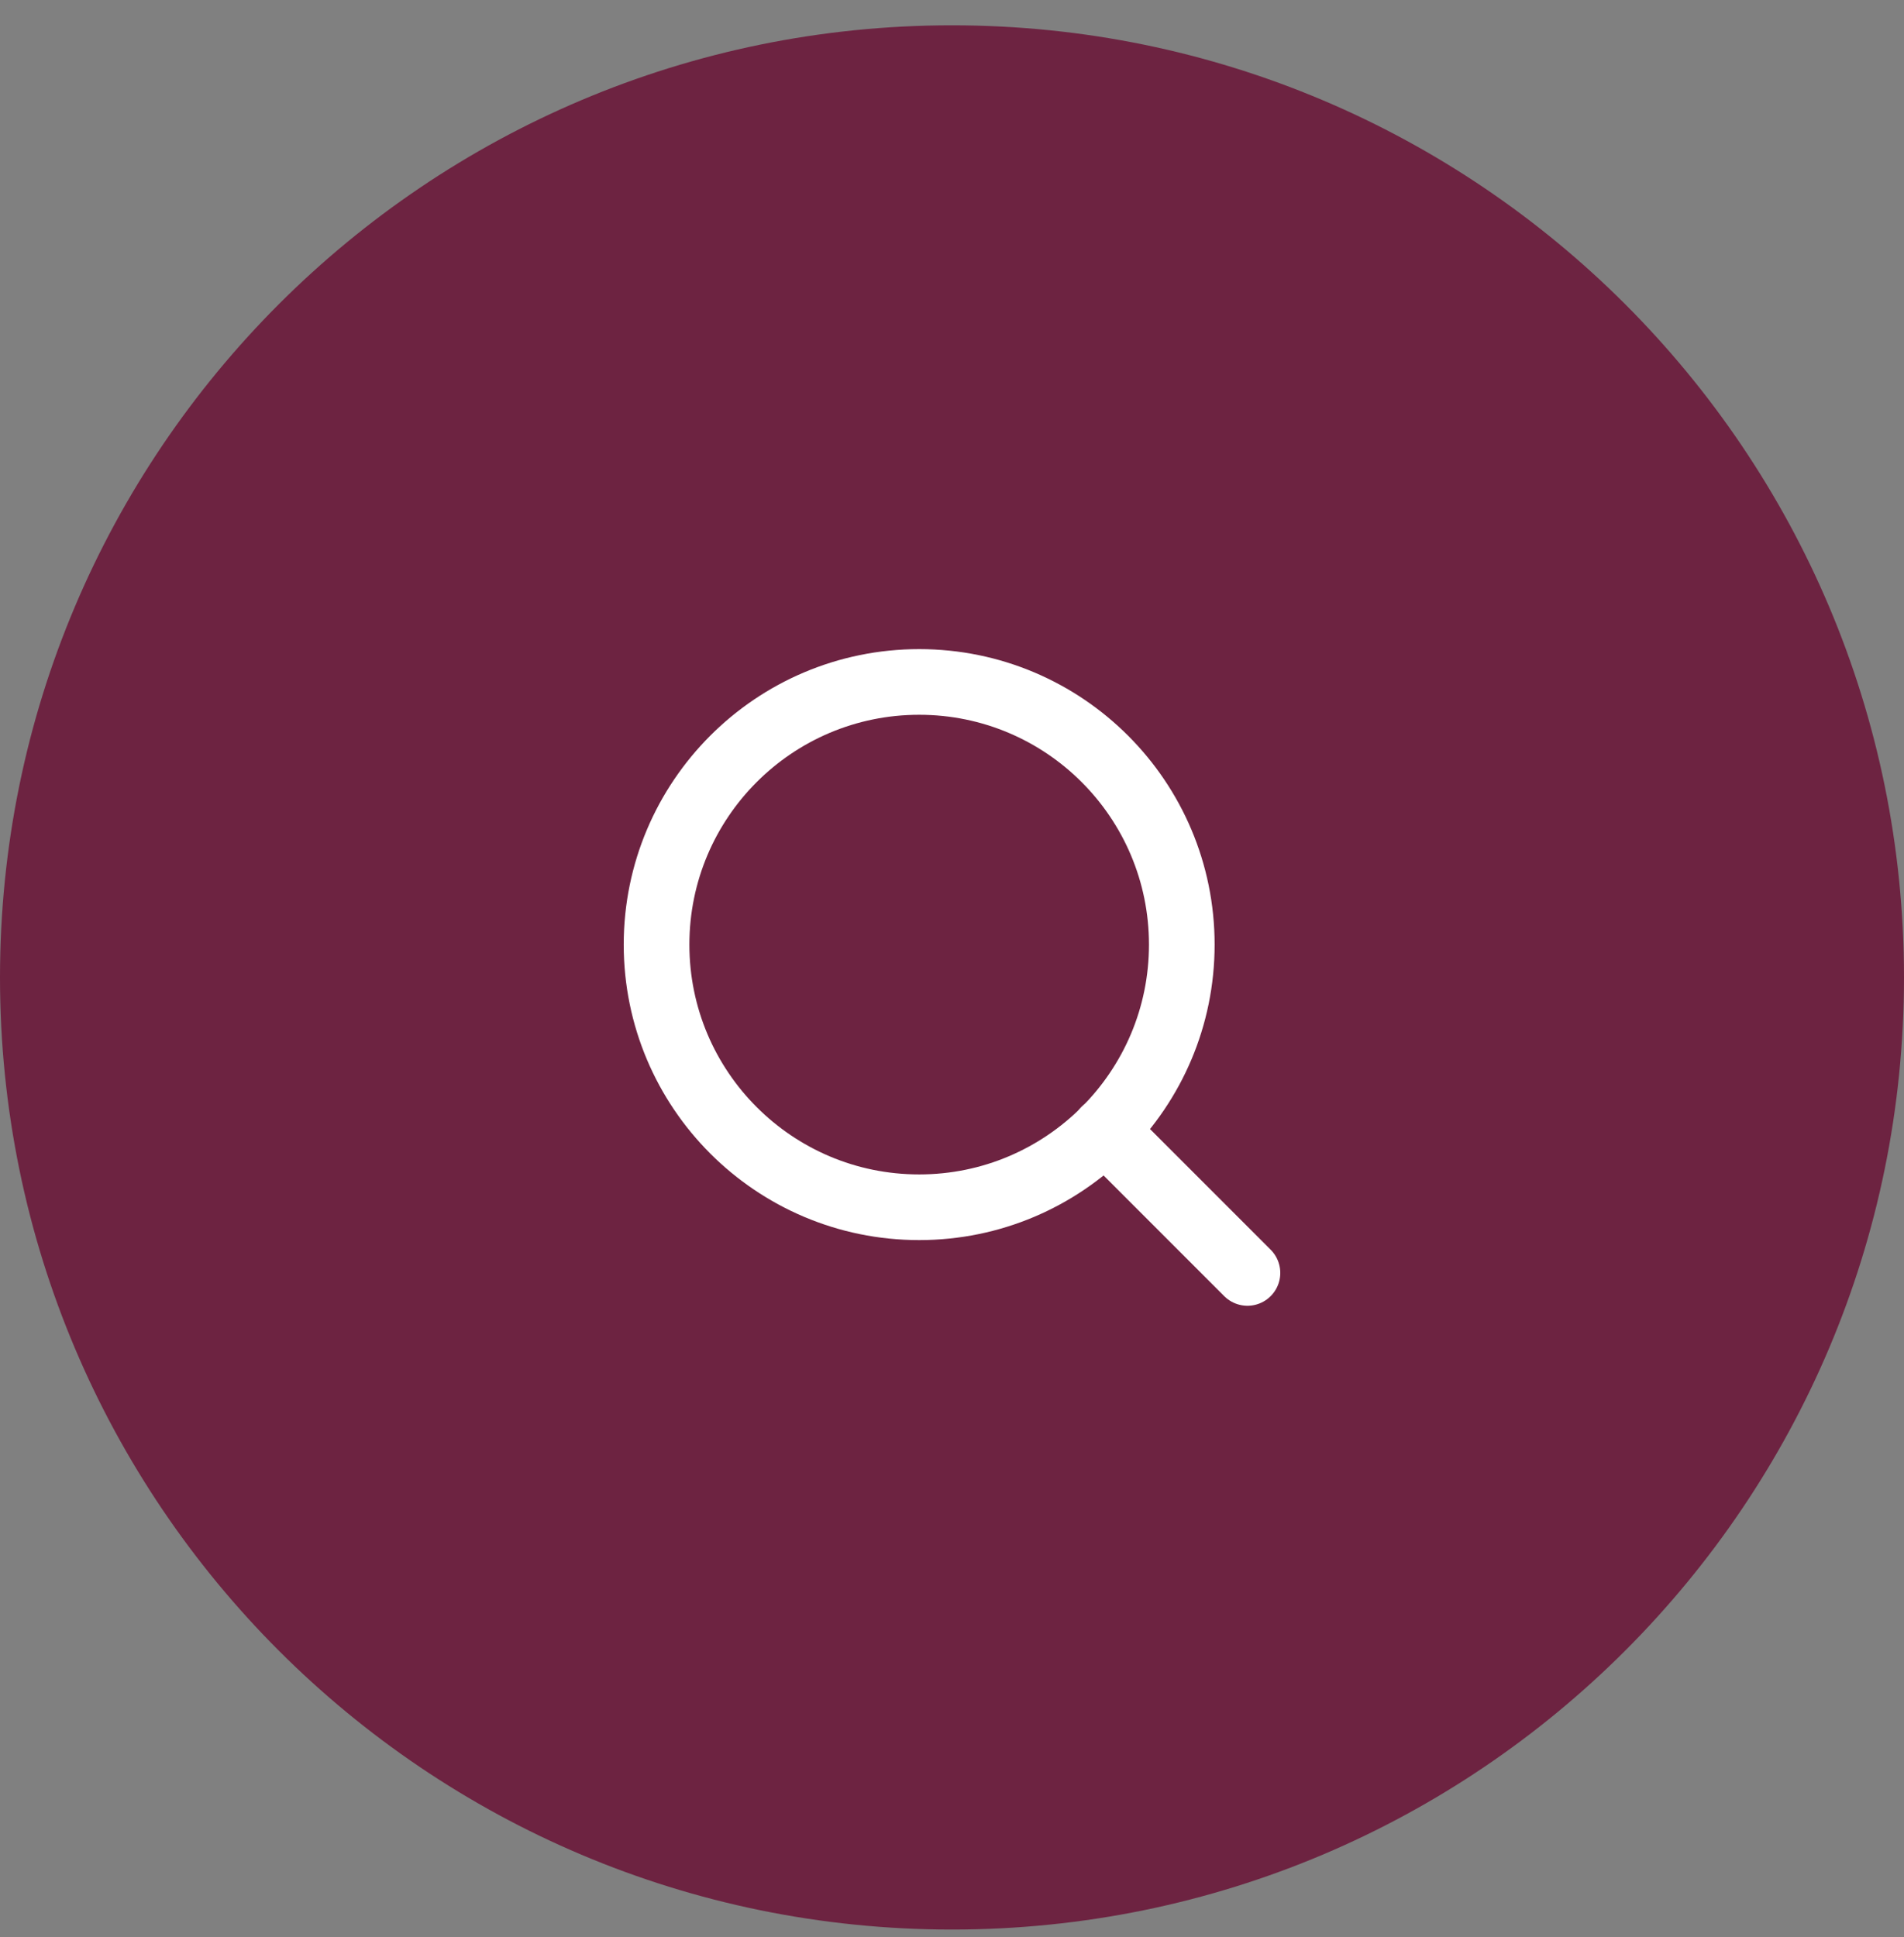
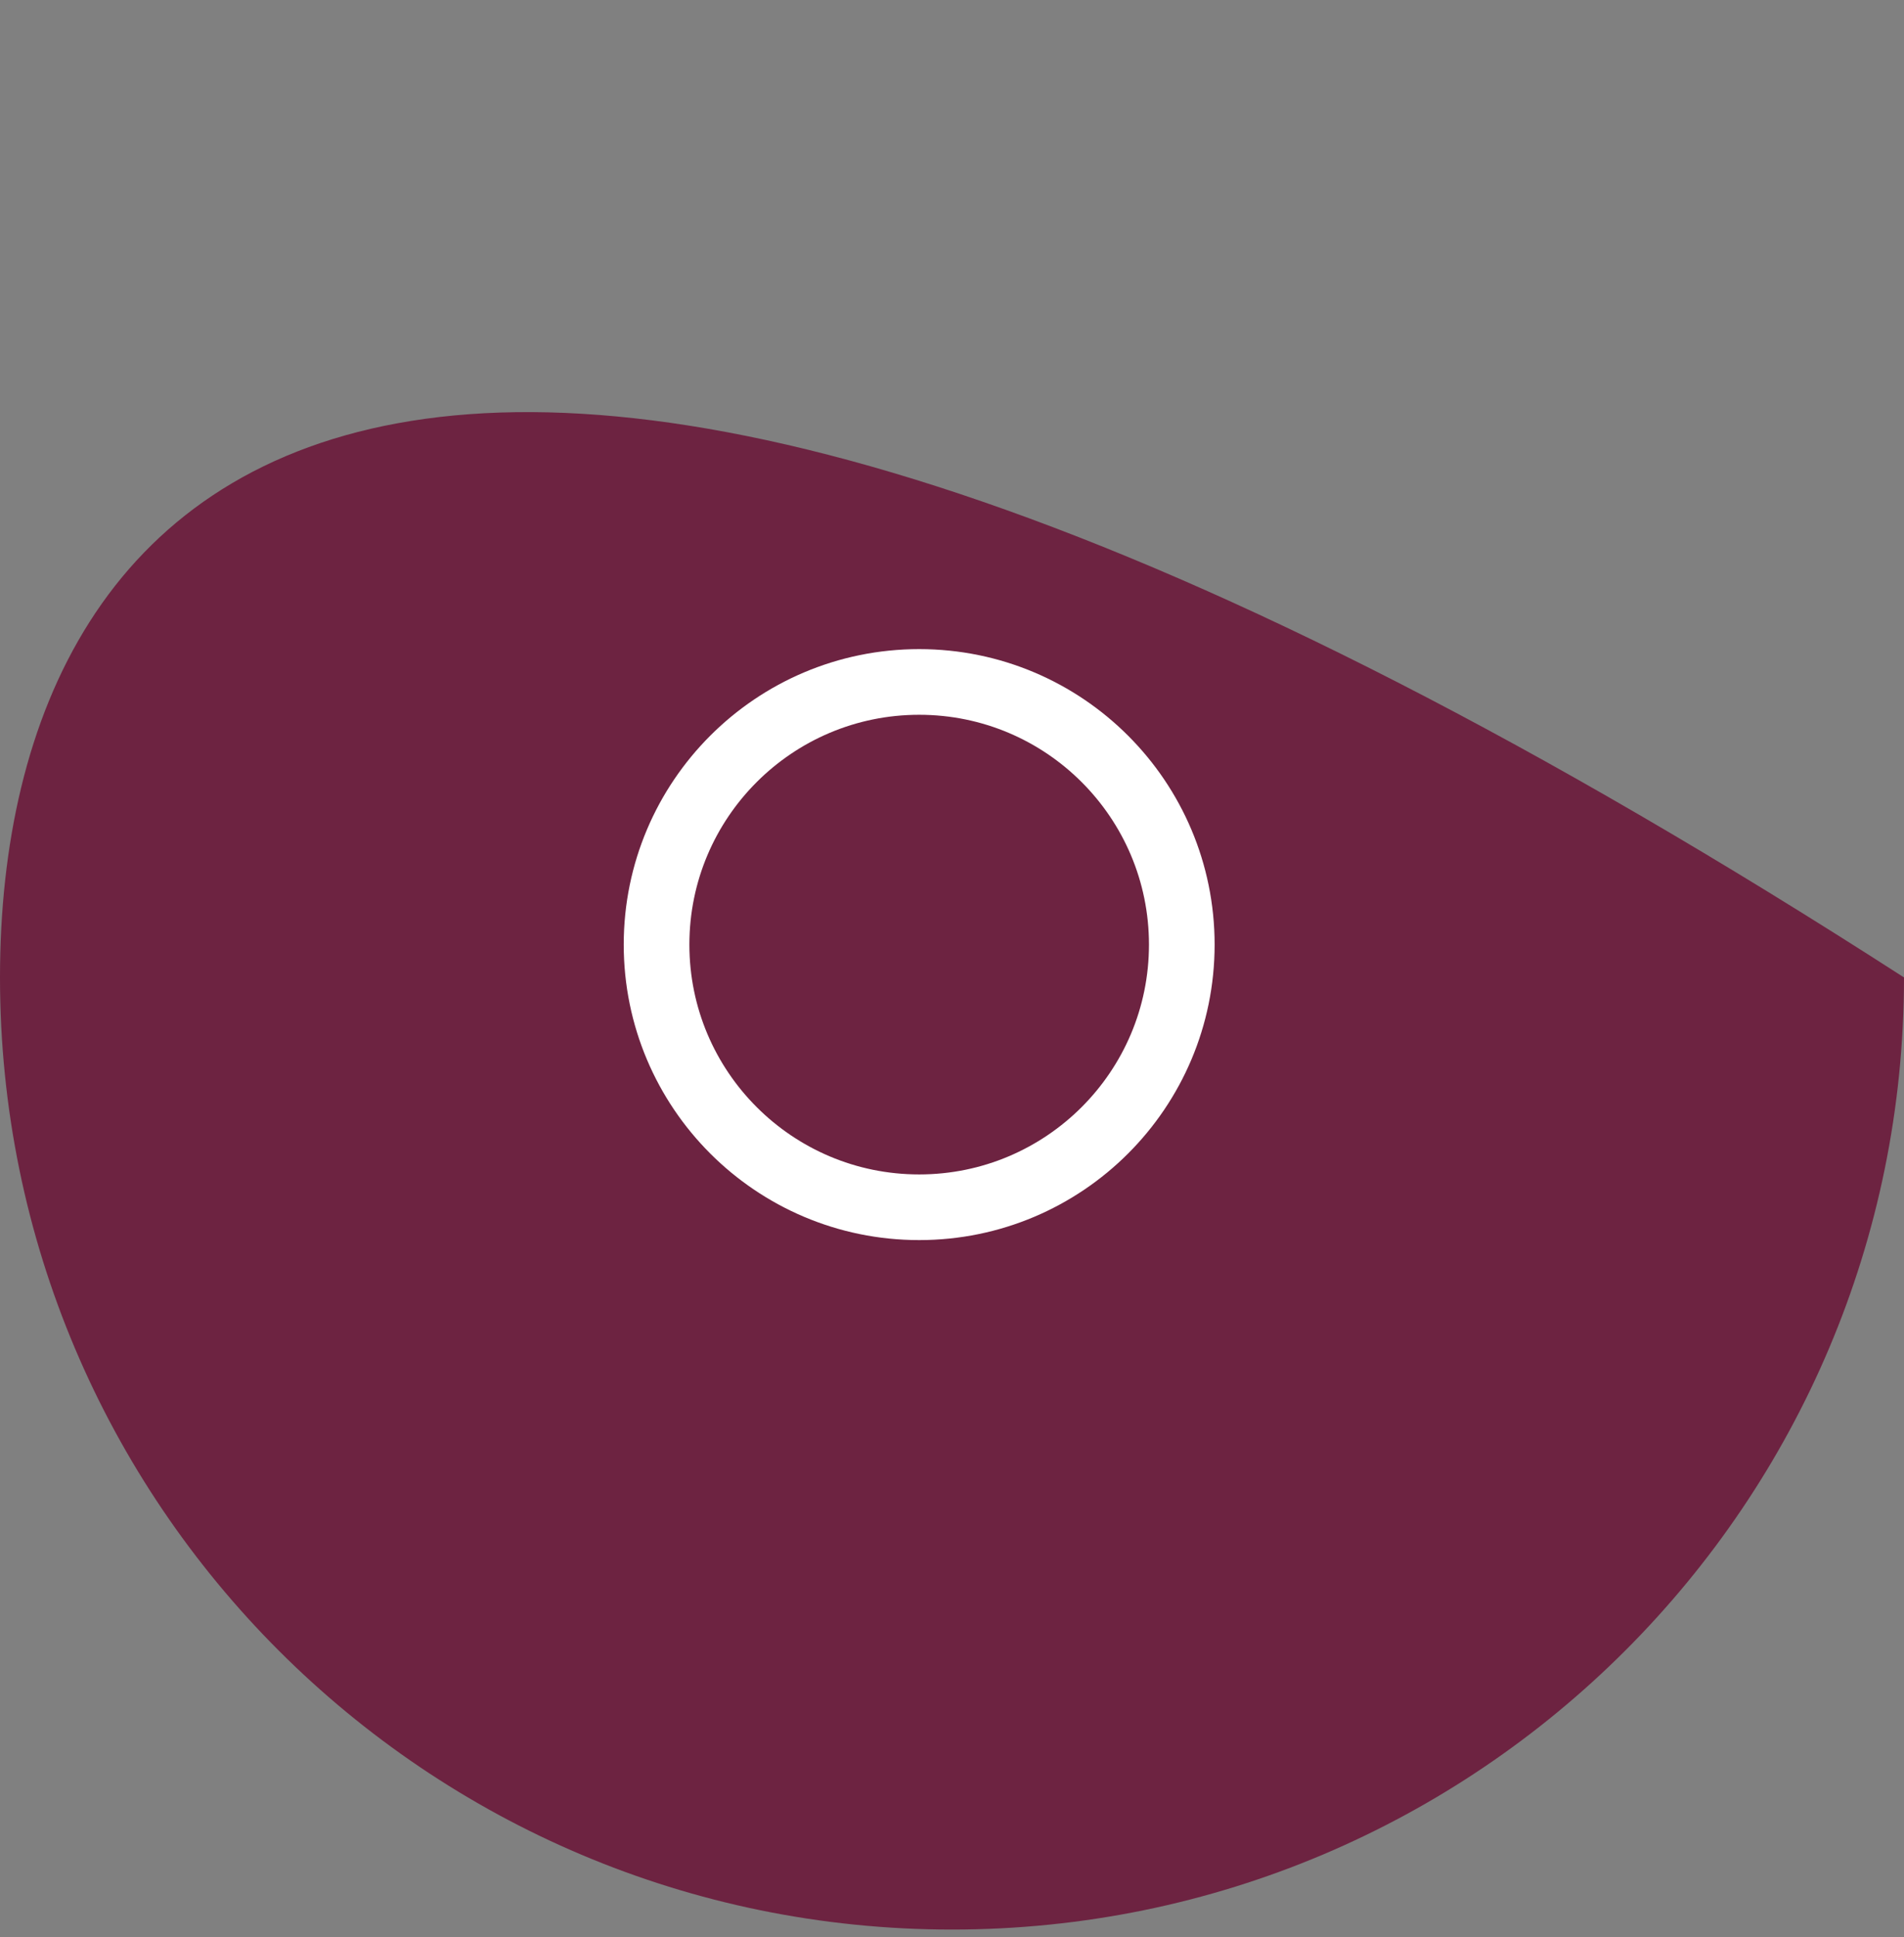
<svg xmlns="http://www.w3.org/2000/svg" width="58" height="59" viewBox="0 0 58 59" fill="none">
  <rect x="0" y="0" width="58" height="59" fill="#808080" stroke="none" />
-   <path d="M29 58.771C45.016 58.771 58 45.787 58 29.771C58 13.755 45.016 0.771 29 0.771C12.984 0.771 0 13.755 0 29.771C0 45.787 12.984 58.771 29 58.771Z" fill="#6D2341" />
+   <path d="M29 58.771C45.016 58.771 58 45.787 58 29.771C12.984 0.771 0 13.755 0 29.771C0 45.787 12.984 58.771 29 58.771Z" fill="#6D2341" />
  <path d="M28 36.771C32.418 36.771 36 33.189 36 28.771C36 24.353 32.418 20.771 28 20.771C23.582 20.771 20 24.353 20 28.771C20 33.189 23.582 36.771 28 36.771Z" stroke="white" stroke-width="2" stroke-linecap="round" stroke-linejoin="round" />
-   <path d="M38 38.771L33.65 34.421" stroke="white" stroke-width="2" stroke-linecap="round" stroke-linejoin="round" />
</svg>